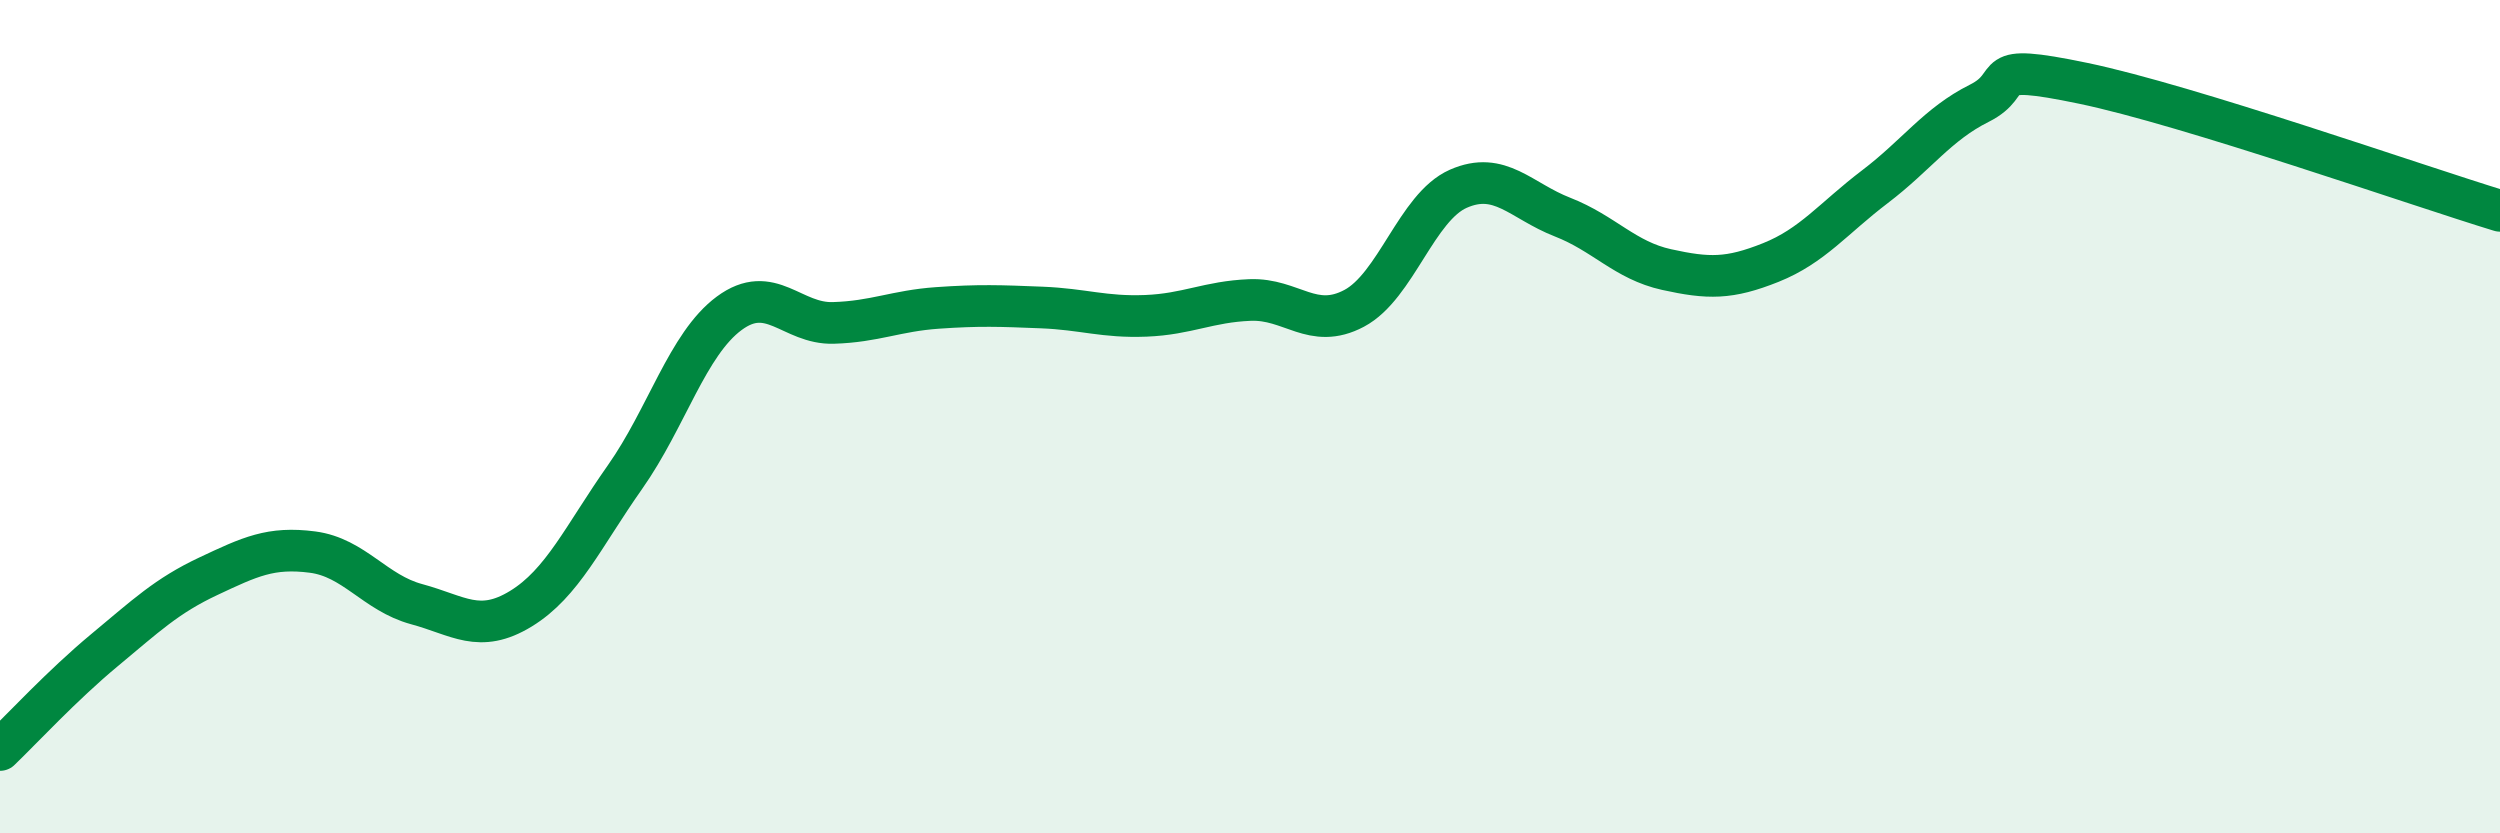
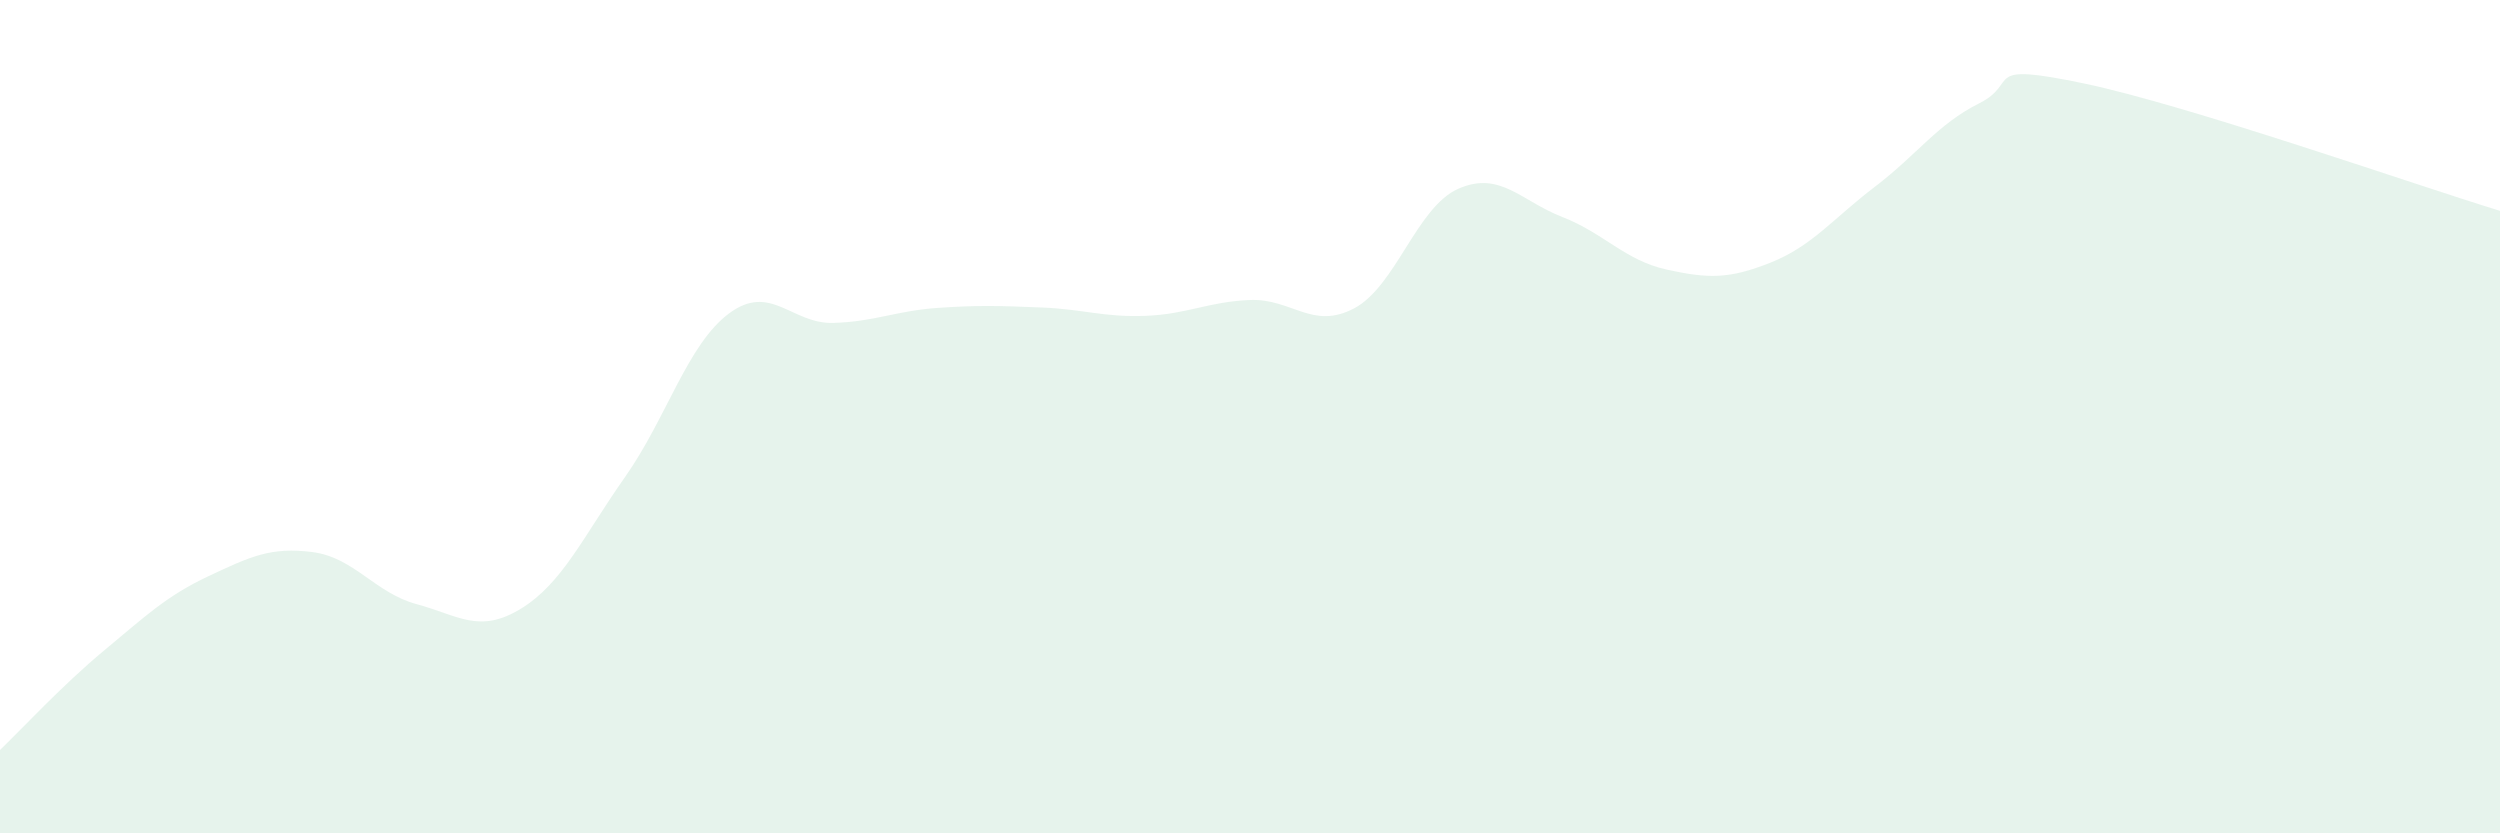
<svg xmlns="http://www.w3.org/2000/svg" width="60" height="20" viewBox="0 0 60 20">
  <path d="M 0,18 C 0.5,17.52 1.5,16.44 2.5,15.61 C 3.5,14.78 4,14.3 5,13.83 C 6,13.36 6.5,13.12 7.5,13.25 C 8.5,13.38 9,14.23 10,14.5 C 11,14.77 11.5,15.22 12.5,14.61 C 13.5,14 14,12.87 15,11.45 C 16,10.03 16.5,8.26 17.5,7.52 C 18.5,6.78 19,7.78 20,7.75 C 21,7.72 21.5,7.46 22.5,7.39 C 23.5,7.32 24,7.34 25,7.38 C 26,7.42 26.5,7.62 27.5,7.58 C 28.5,7.54 29,7.24 30,7.2 C 31,7.16 31.5,7.93 32.5,7.4 C 33.5,6.87 34,4.97 35,4.53 C 36,4.09 36.5,4.82 37.5,5.21 C 38.5,5.6 39,6.25 40,6.47 C 41,6.69 41.5,6.7 42.5,6.3 C 43.5,5.9 44,5.24 45,4.48 C 46,3.72 46.5,2.98 47.5,2.48 C 48.5,1.98 47.5,1.48 50,2 C 52.5,2.52 58,4.45 60,5.06L60 20L0 20Z" fill="#008740" opacity="0.1" stroke-linecap="round" stroke-linejoin="round" />
-   <path d="M 0,18 C 0.5,17.52 1.5,16.44 2.5,15.61 C 3.5,14.78 4,14.3 5,13.83 C 6,13.36 6.5,13.12 7.5,13.25 C 8.5,13.38 9,14.23 10,14.5 C 11,14.77 11.5,15.22 12.5,14.61 C 13.5,14 14,12.87 15,11.45 C 16,10.03 16.5,8.26 17.5,7.52 C 18.5,6.78 19,7.78 20,7.75 C 21,7.72 21.5,7.46 22.5,7.39 C 23.5,7.32 24,7.34 25,7.38 C 26,7.42 26.5,7.62 27.5,7.58 C 28.5,7.54 29,7.24 30,7.2 C 31,7.16 31.5,7.93 32.5,7.4 C 33.5,6.87 34,4.97 35,4.53 C 36,4.09 36.5,4.82 37.5,5.21 C 38.5,5.6 39,6.25 40,6.47 C 41,6.69 41.5,6.7 42.5,6.3 C 43.5,5.9 44,5.24 45,4.48 C 46,3.72 46.5,2.98 47.5,2.48 C 48.5,1.98 47.5,1.48 50,2 C 52.5,2.52 58,4.45 60,5.06" stroke="#008740" stroke-width="1" fill="none" stroke-linecap="round" stroke-linejoin="round" />
</svg>